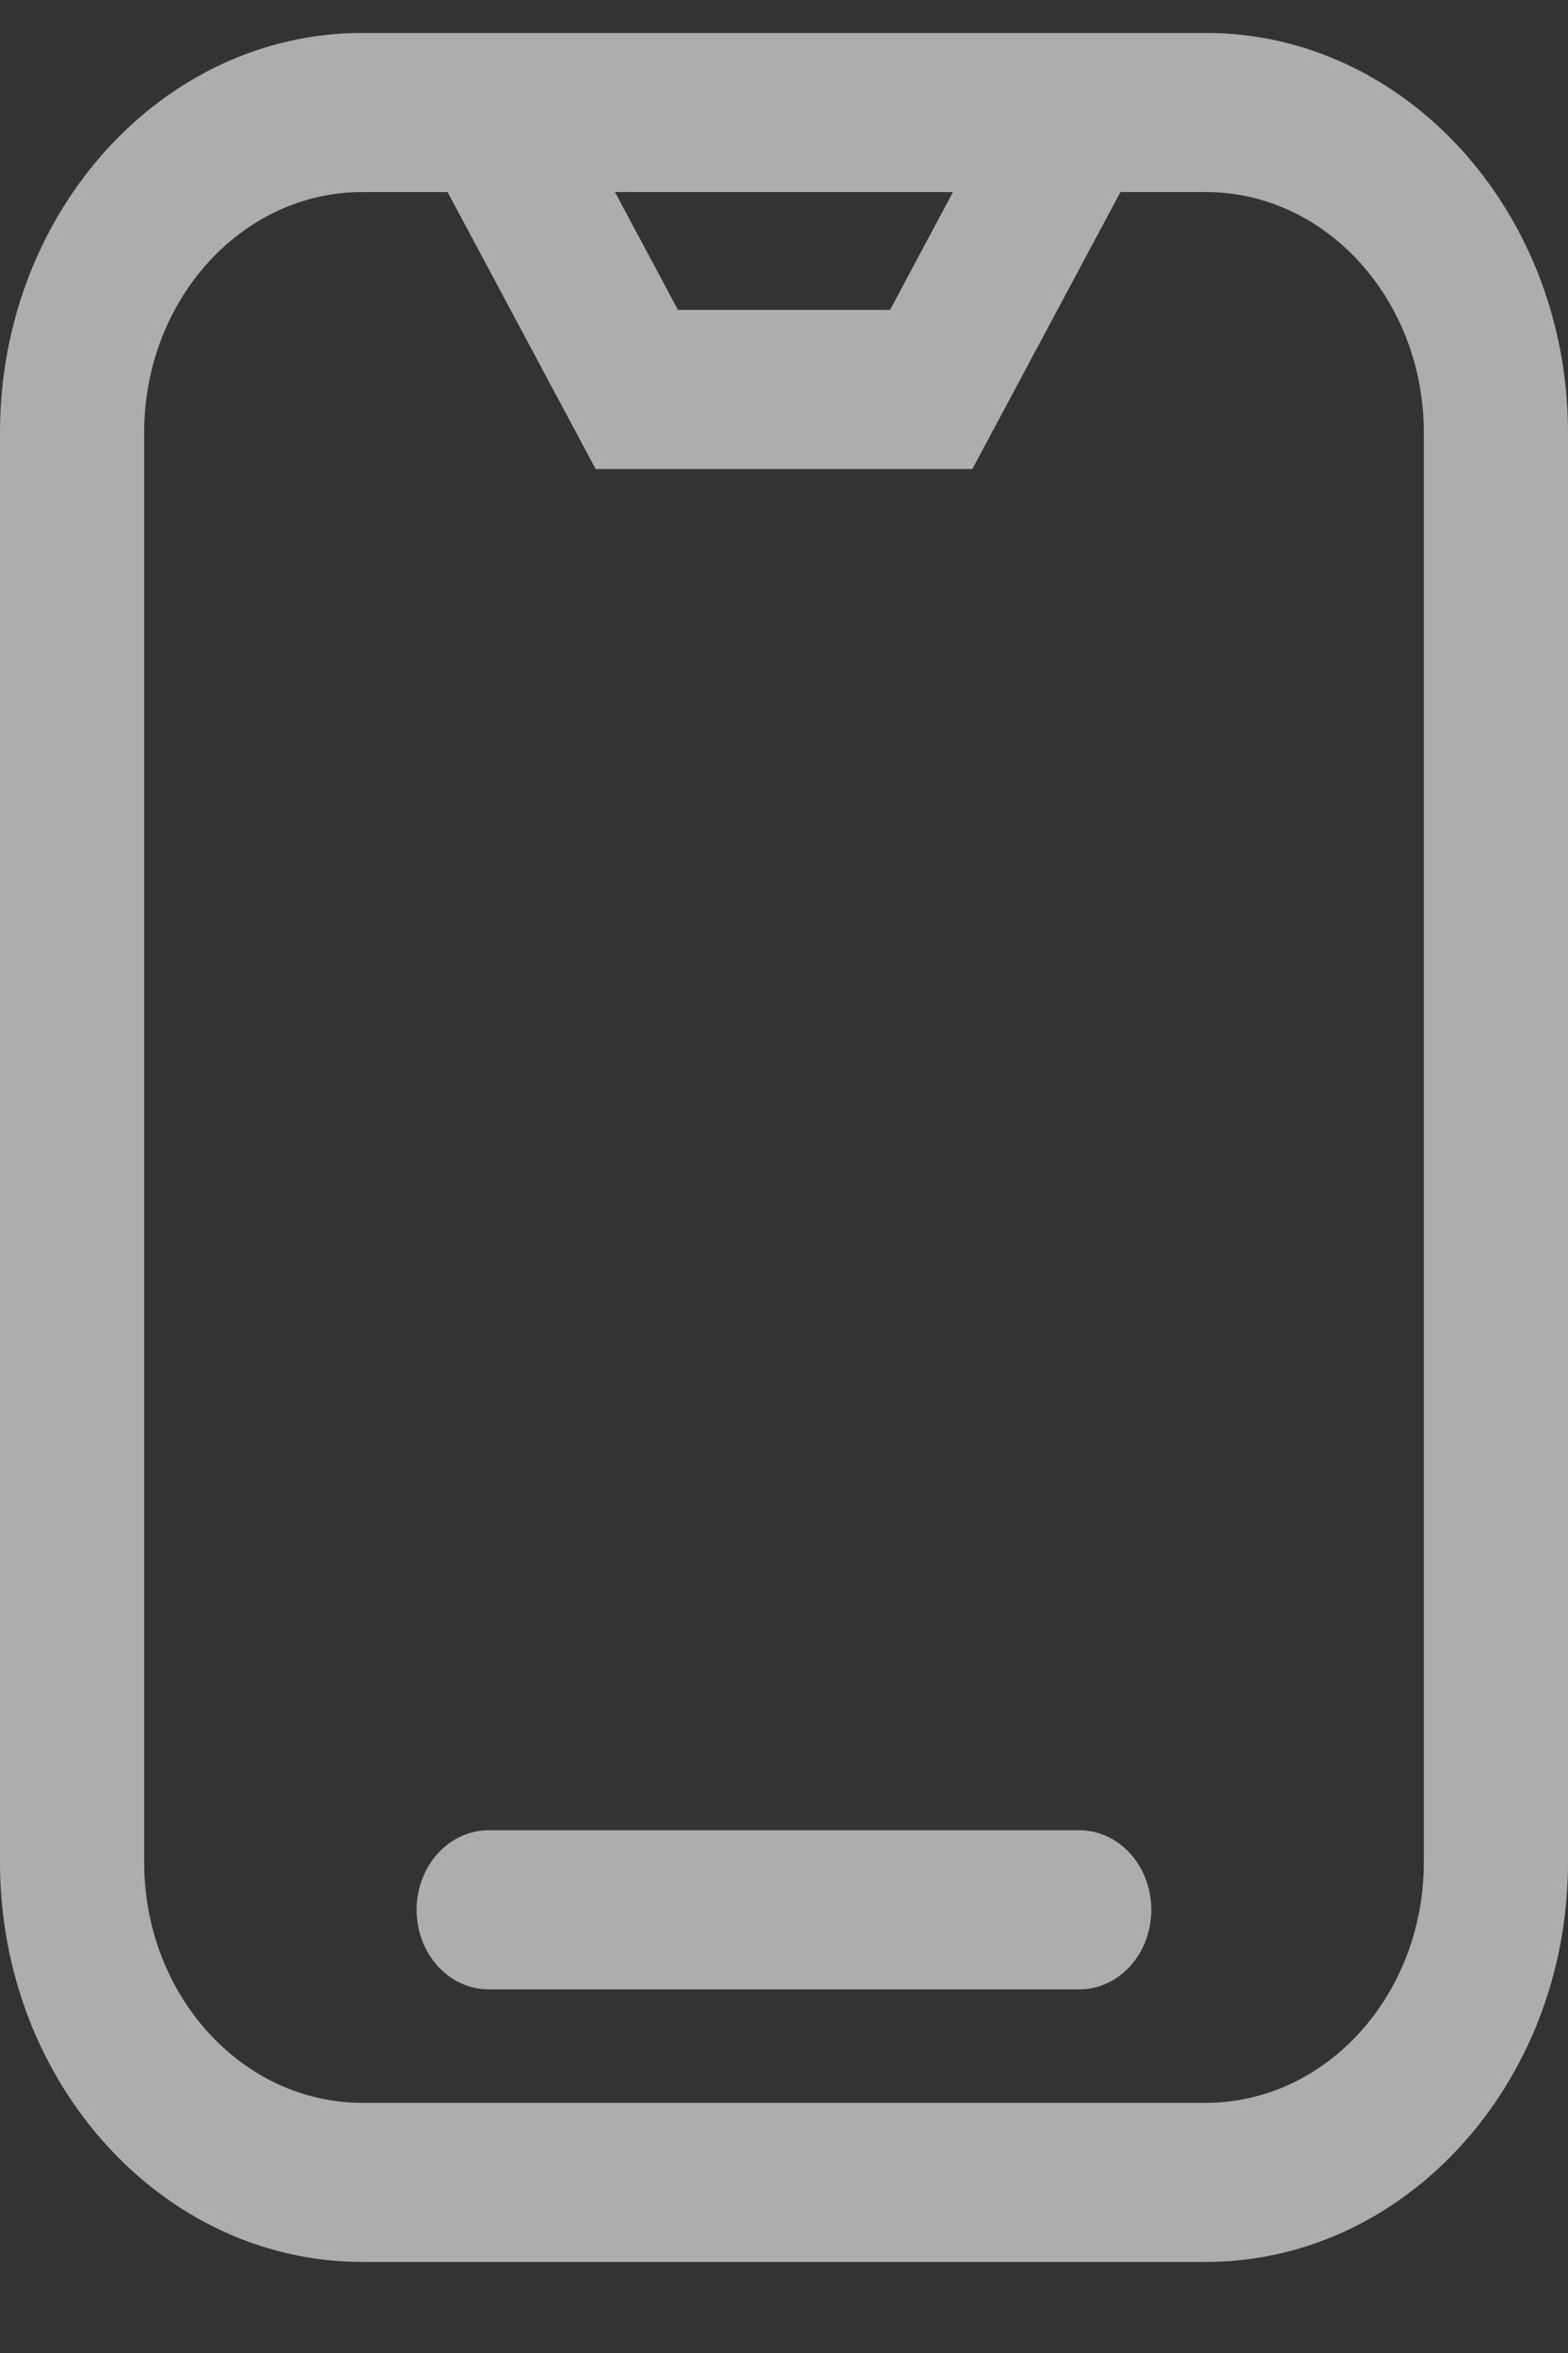
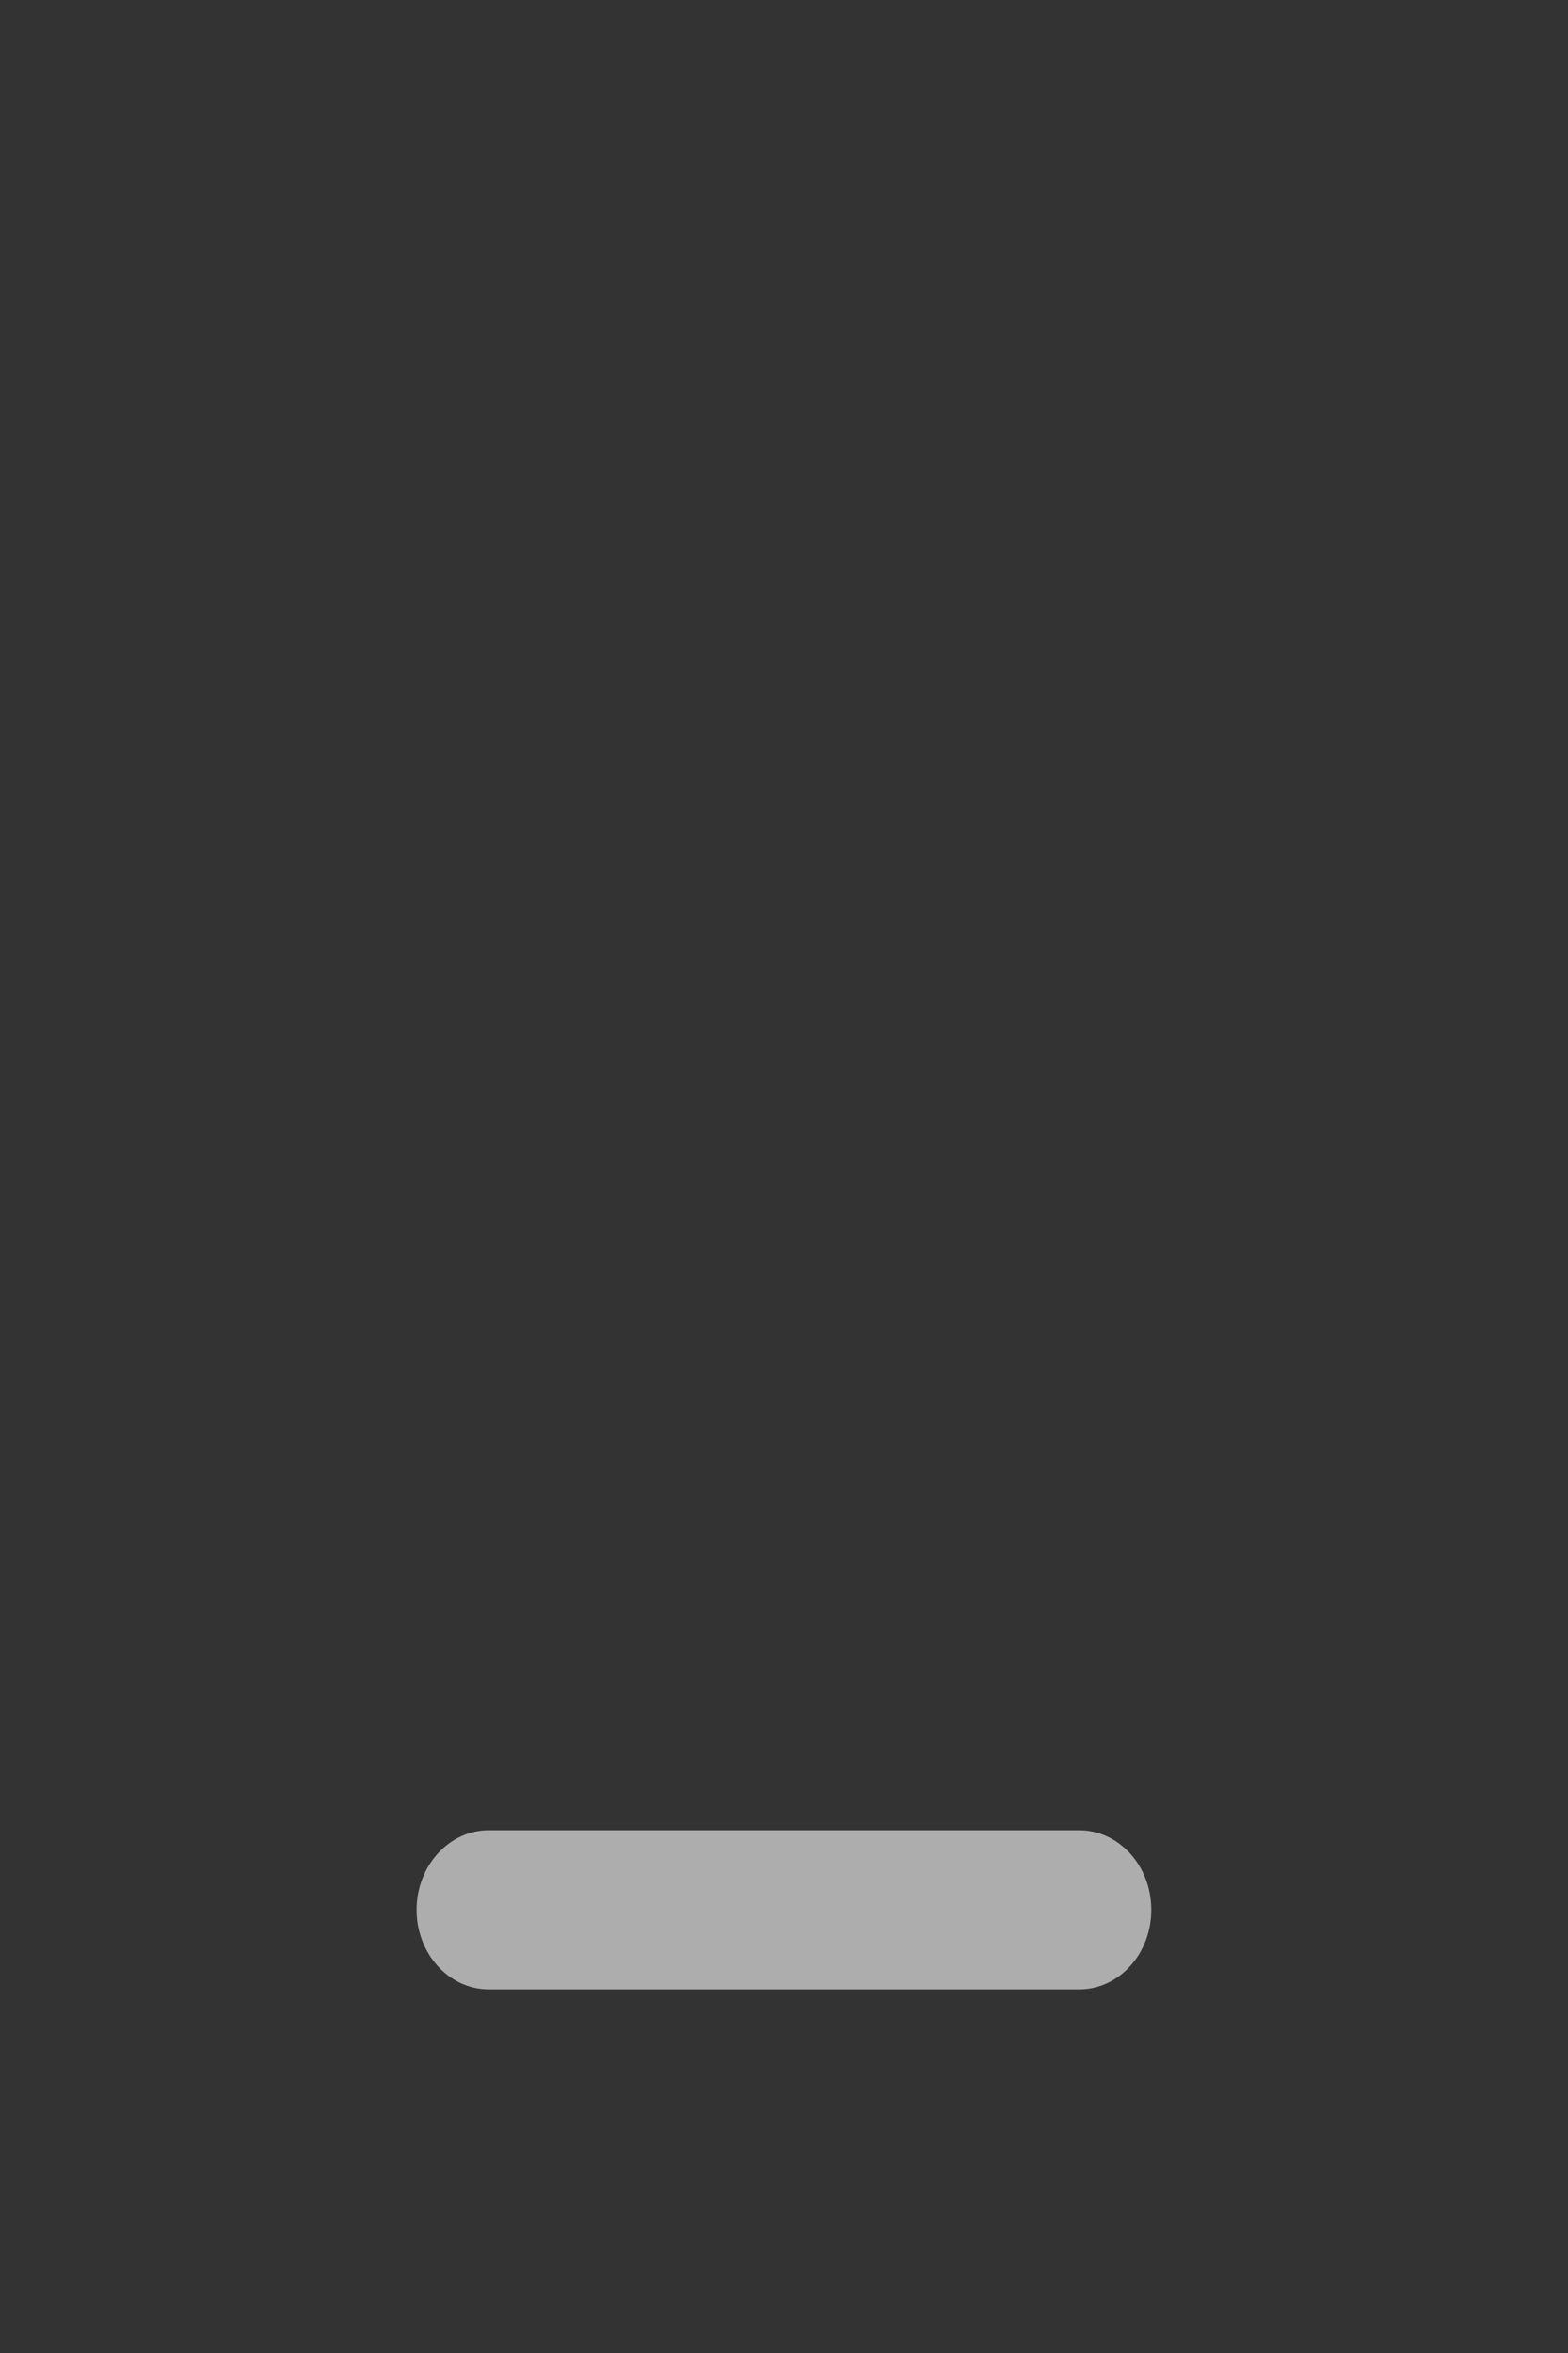
<svg xmlns="http://www.w3.org/2000/svg" width="16" height="24" viewBox="0 0 16 24" fill="none">
  <rect x="0" y="0" width="16" height="24" fill="#333333" stroke="none" />
-   <path d="M12.306 0.336H3.695C1.657 0.336 0 2.164 0 4.413V18.995C0 21.243 1.657 23.071 3.695 23.071H12.306C14.343 23.071 16 21.243 16 18.995V4.413C16 2.164 14.343 0.336 12.306 0.336ZM9.724 1.959L9.082 3.161H6.918L6.275 1.959H9.724ZM14.529 18.995C14.529 20.347 13.532 21.448 12.306 21.448H3.695C2.468 21.448 1.471 20.347 1.471 18.995V4.413C1.471 3.06 2.468 1.959 3.695 1.959H4.567L6.078 4.784H9.922L11.433 1.959H12.306C13.532 1.959 14.529 3.06 14.529 4.413V18.995Z" fill="white" fill-opacity="0.6" />
  <path d="M11.013 18.668H4.987C4.581 18.668 4.251 19.031 4.251 19.48C4.251 19.928 4.581 20.291 4.987 20.291H11.013C11.419 20.291 11.748 19.928 11.748 19.48C11.748 19.031 11.419 18.668 11.013 18.668Z" fill="white" fill-opacity="0.6" />
</svg>